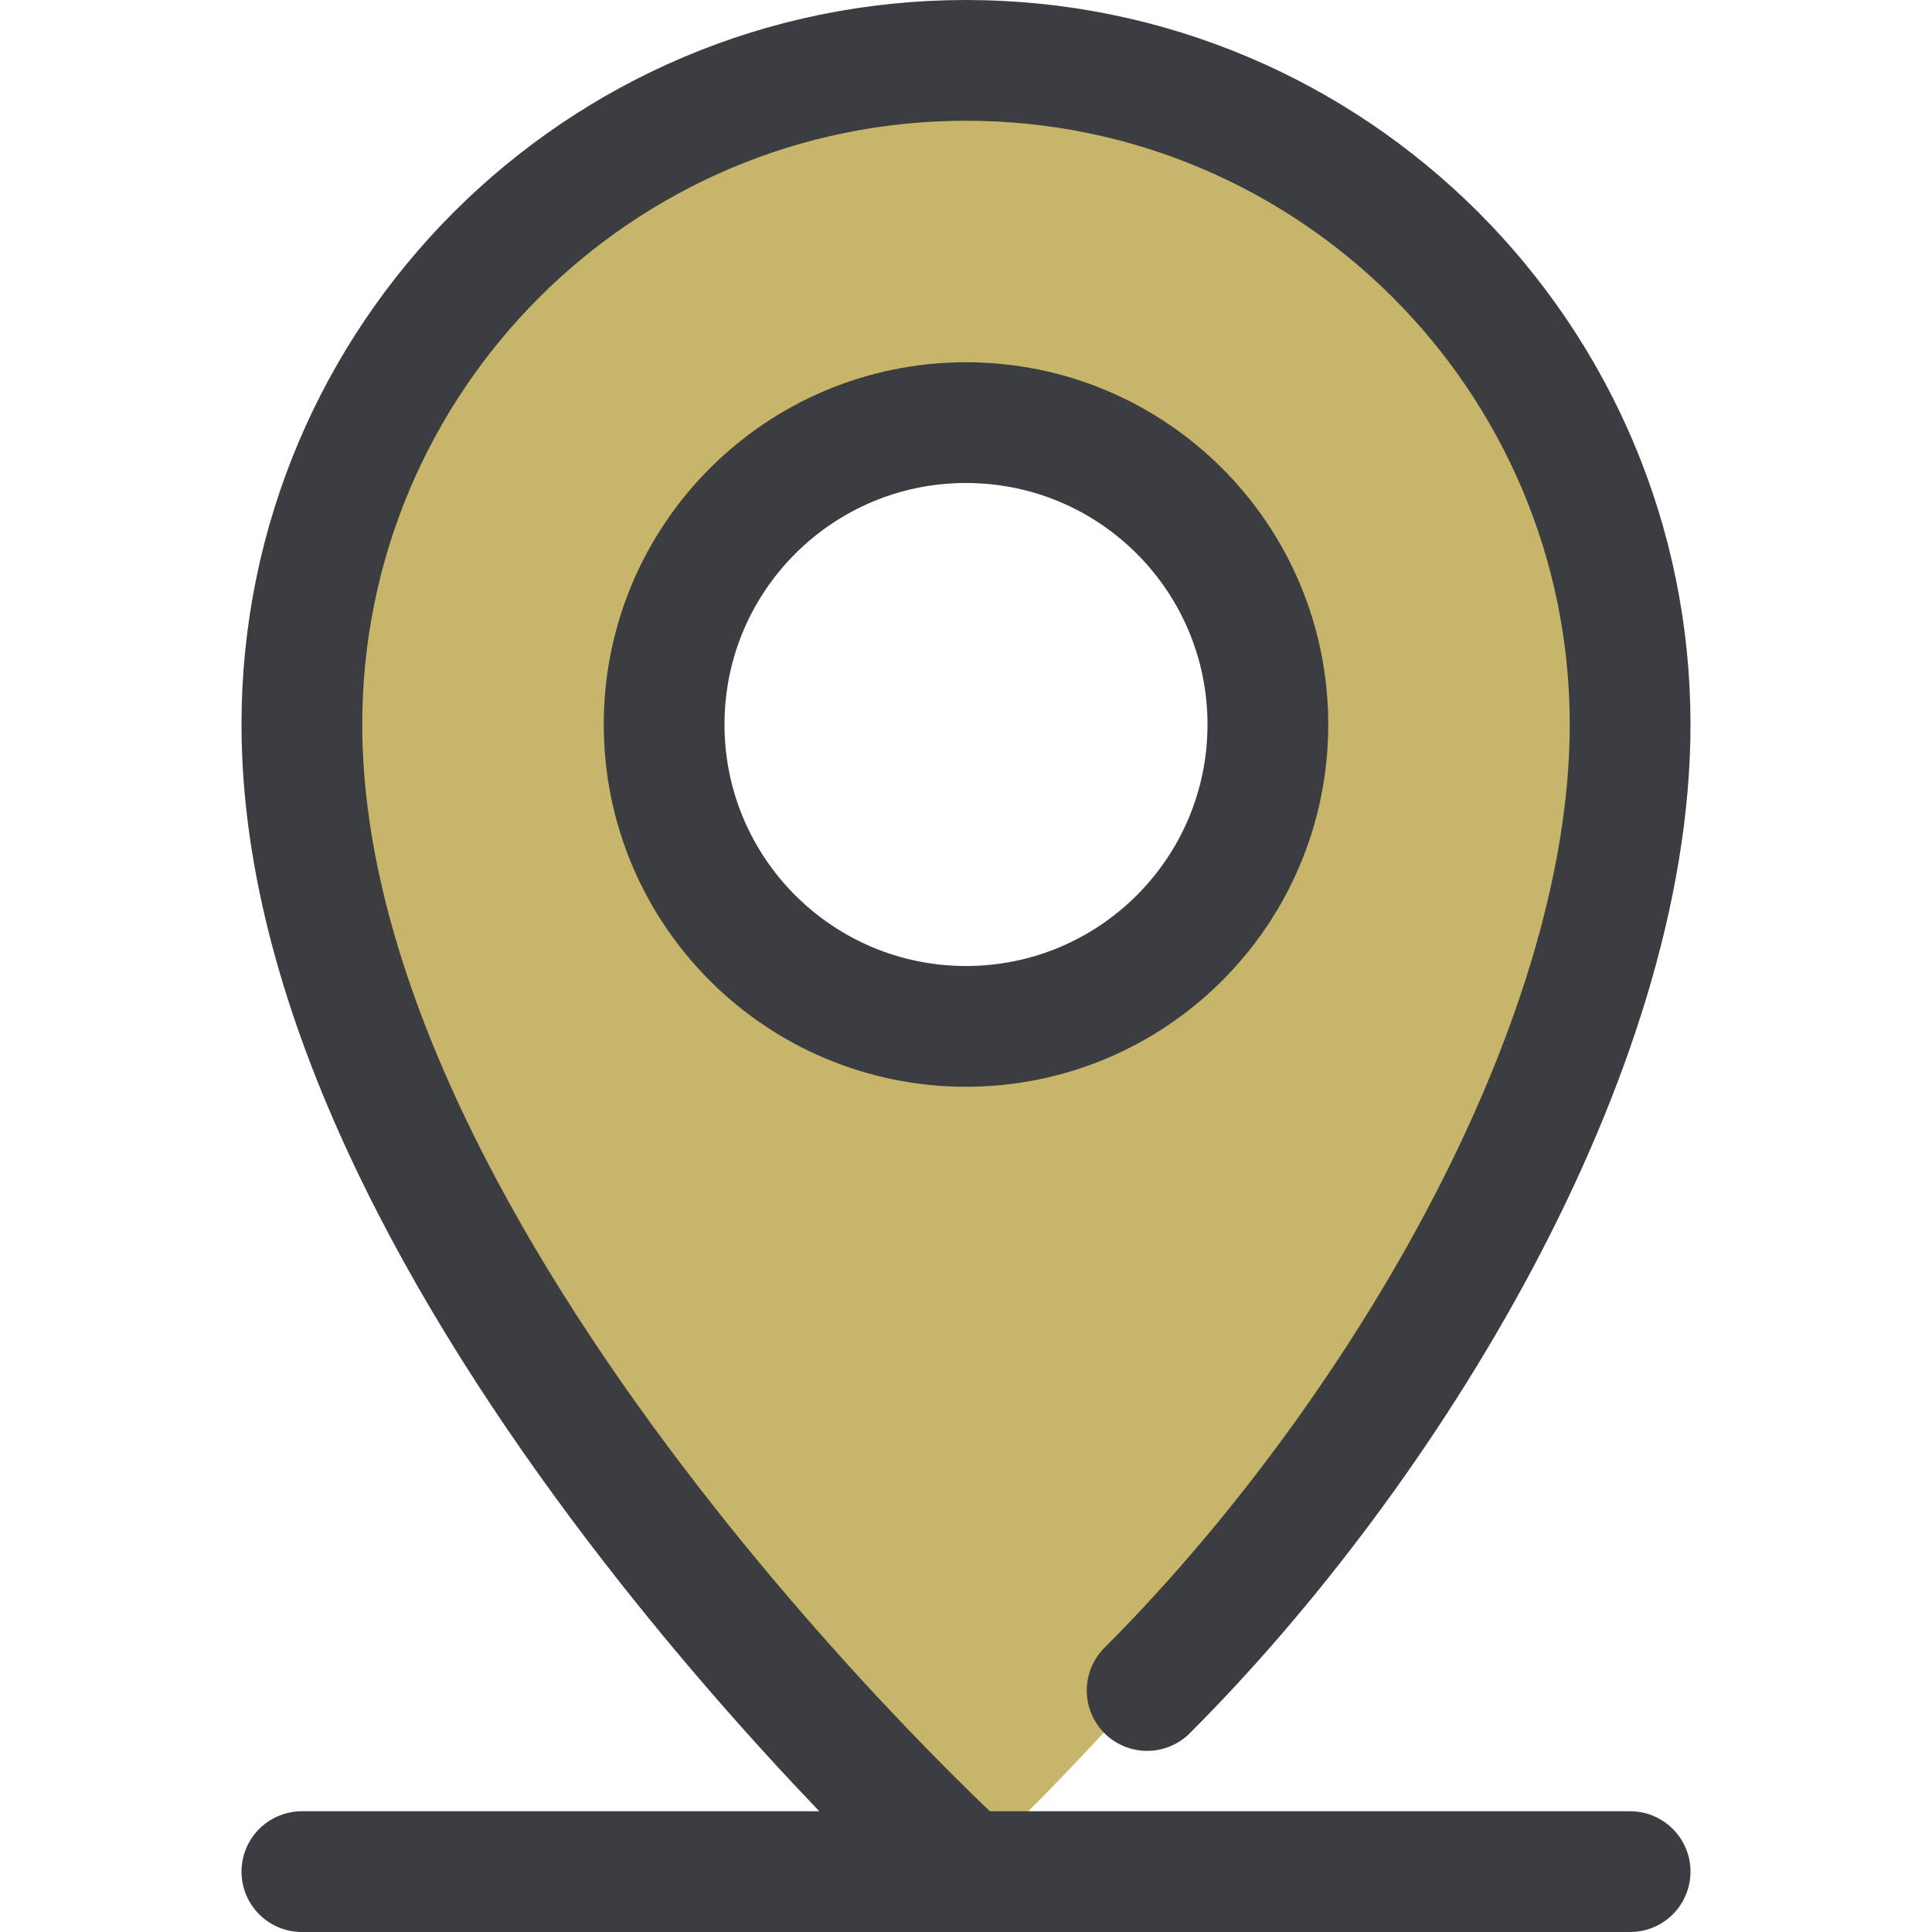
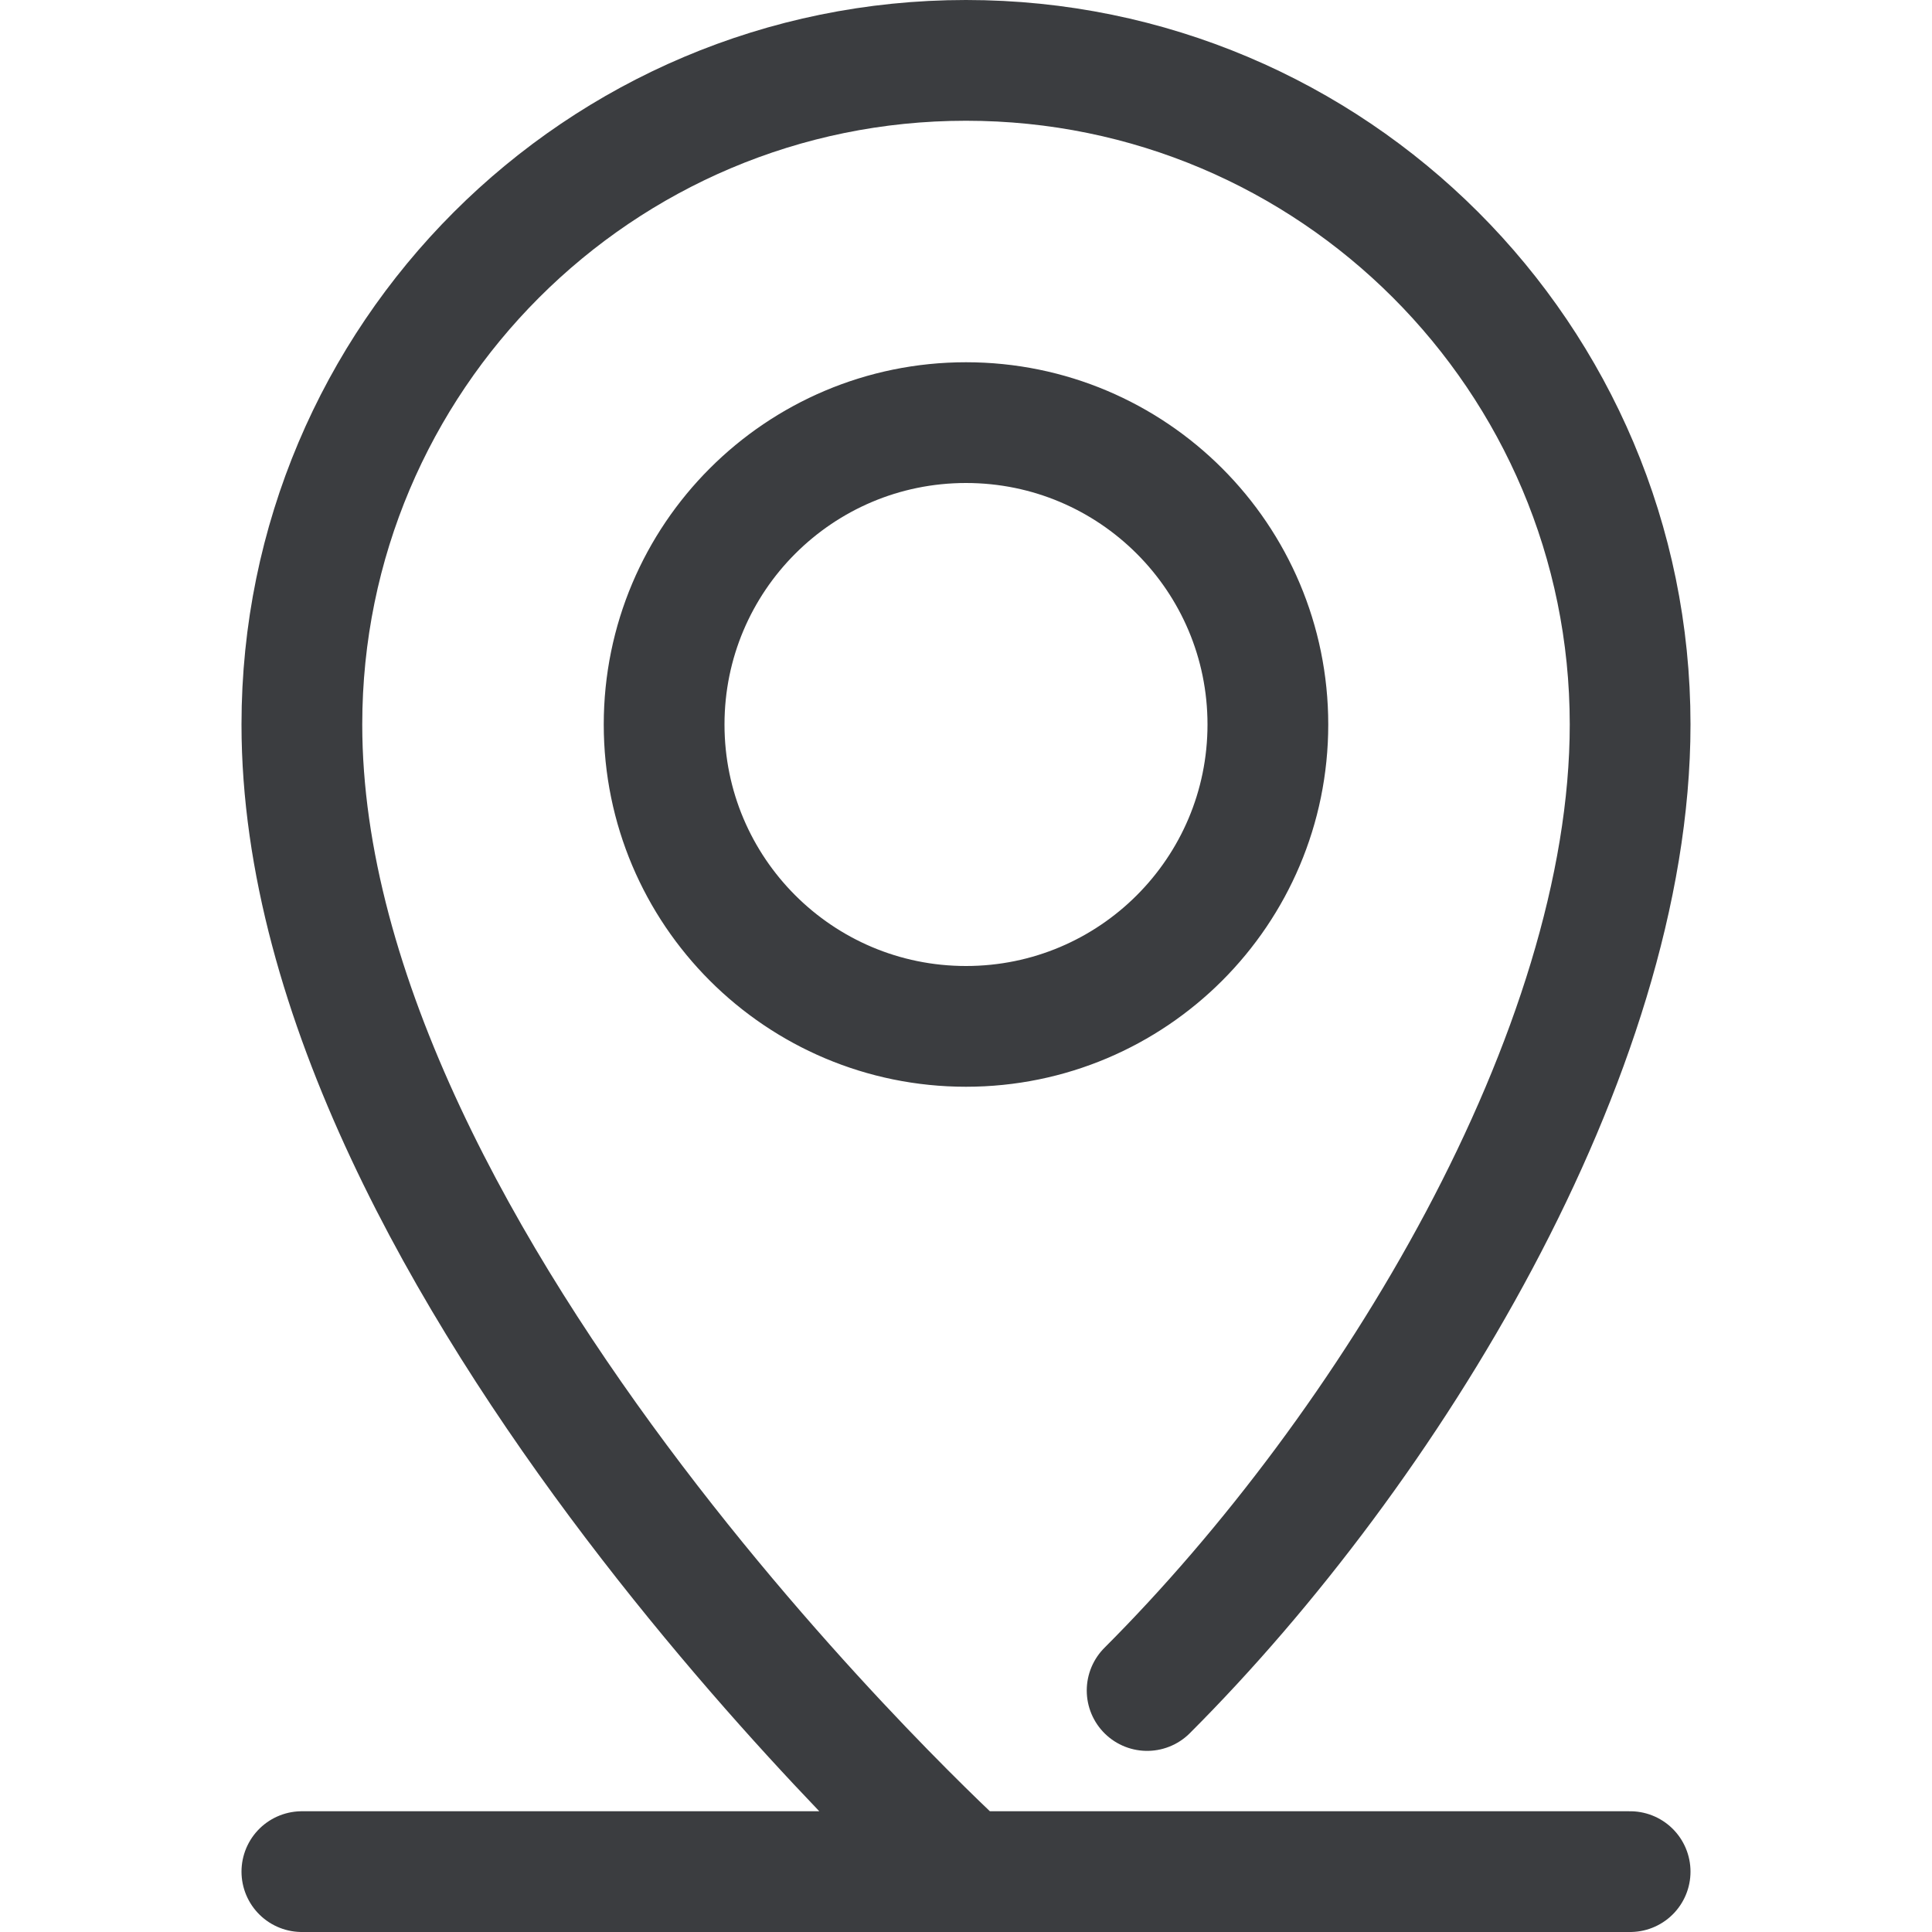
<svg xmlns="http://www.w3.org/2000/svg" width="800px" height="800px" viewBox="0 0 32 32" fill="none">
  <g id="SVGRepo_bgCarrier" stroke-width="0" />
  <g id="SVGRepo_tracerCarrier" stroke-linecap="round" stroke-linejoin="round" />
  <g id="SVGRepo_iconCarrier">
-     <path d="M21 12C21 9.24 18.76 7 16 7C13.24 7 11 9.24 11 12C11 14.76 13.24 17 16 17C18.76 17 21 14.76 21 12ZM16 1C22.08 1 27 5.92 27 12C27 21 16 31 16 31C16 31 5 21 5 12C5 5.92 9.92 1 16 1Z" fill="#C7B56B" />
    <path d="M19 28C23 24 27 17.447 27 12C27 5.925 22.075 1 16 1C9.925 1 5 5.925 5 12C5 21 16 31 16 31M5 31H27M21 12C21 9.238 18.762 7 16 7C13.238 7 11 9.238 11 12C11 14.762 13.238 17 16 17C18.762 17 21 14.762 21 12Z" stroke="#3b3d40" stroke-width="2" stroke-linecap="round" stroke-linejoin="round" />
  </g>
</svg>